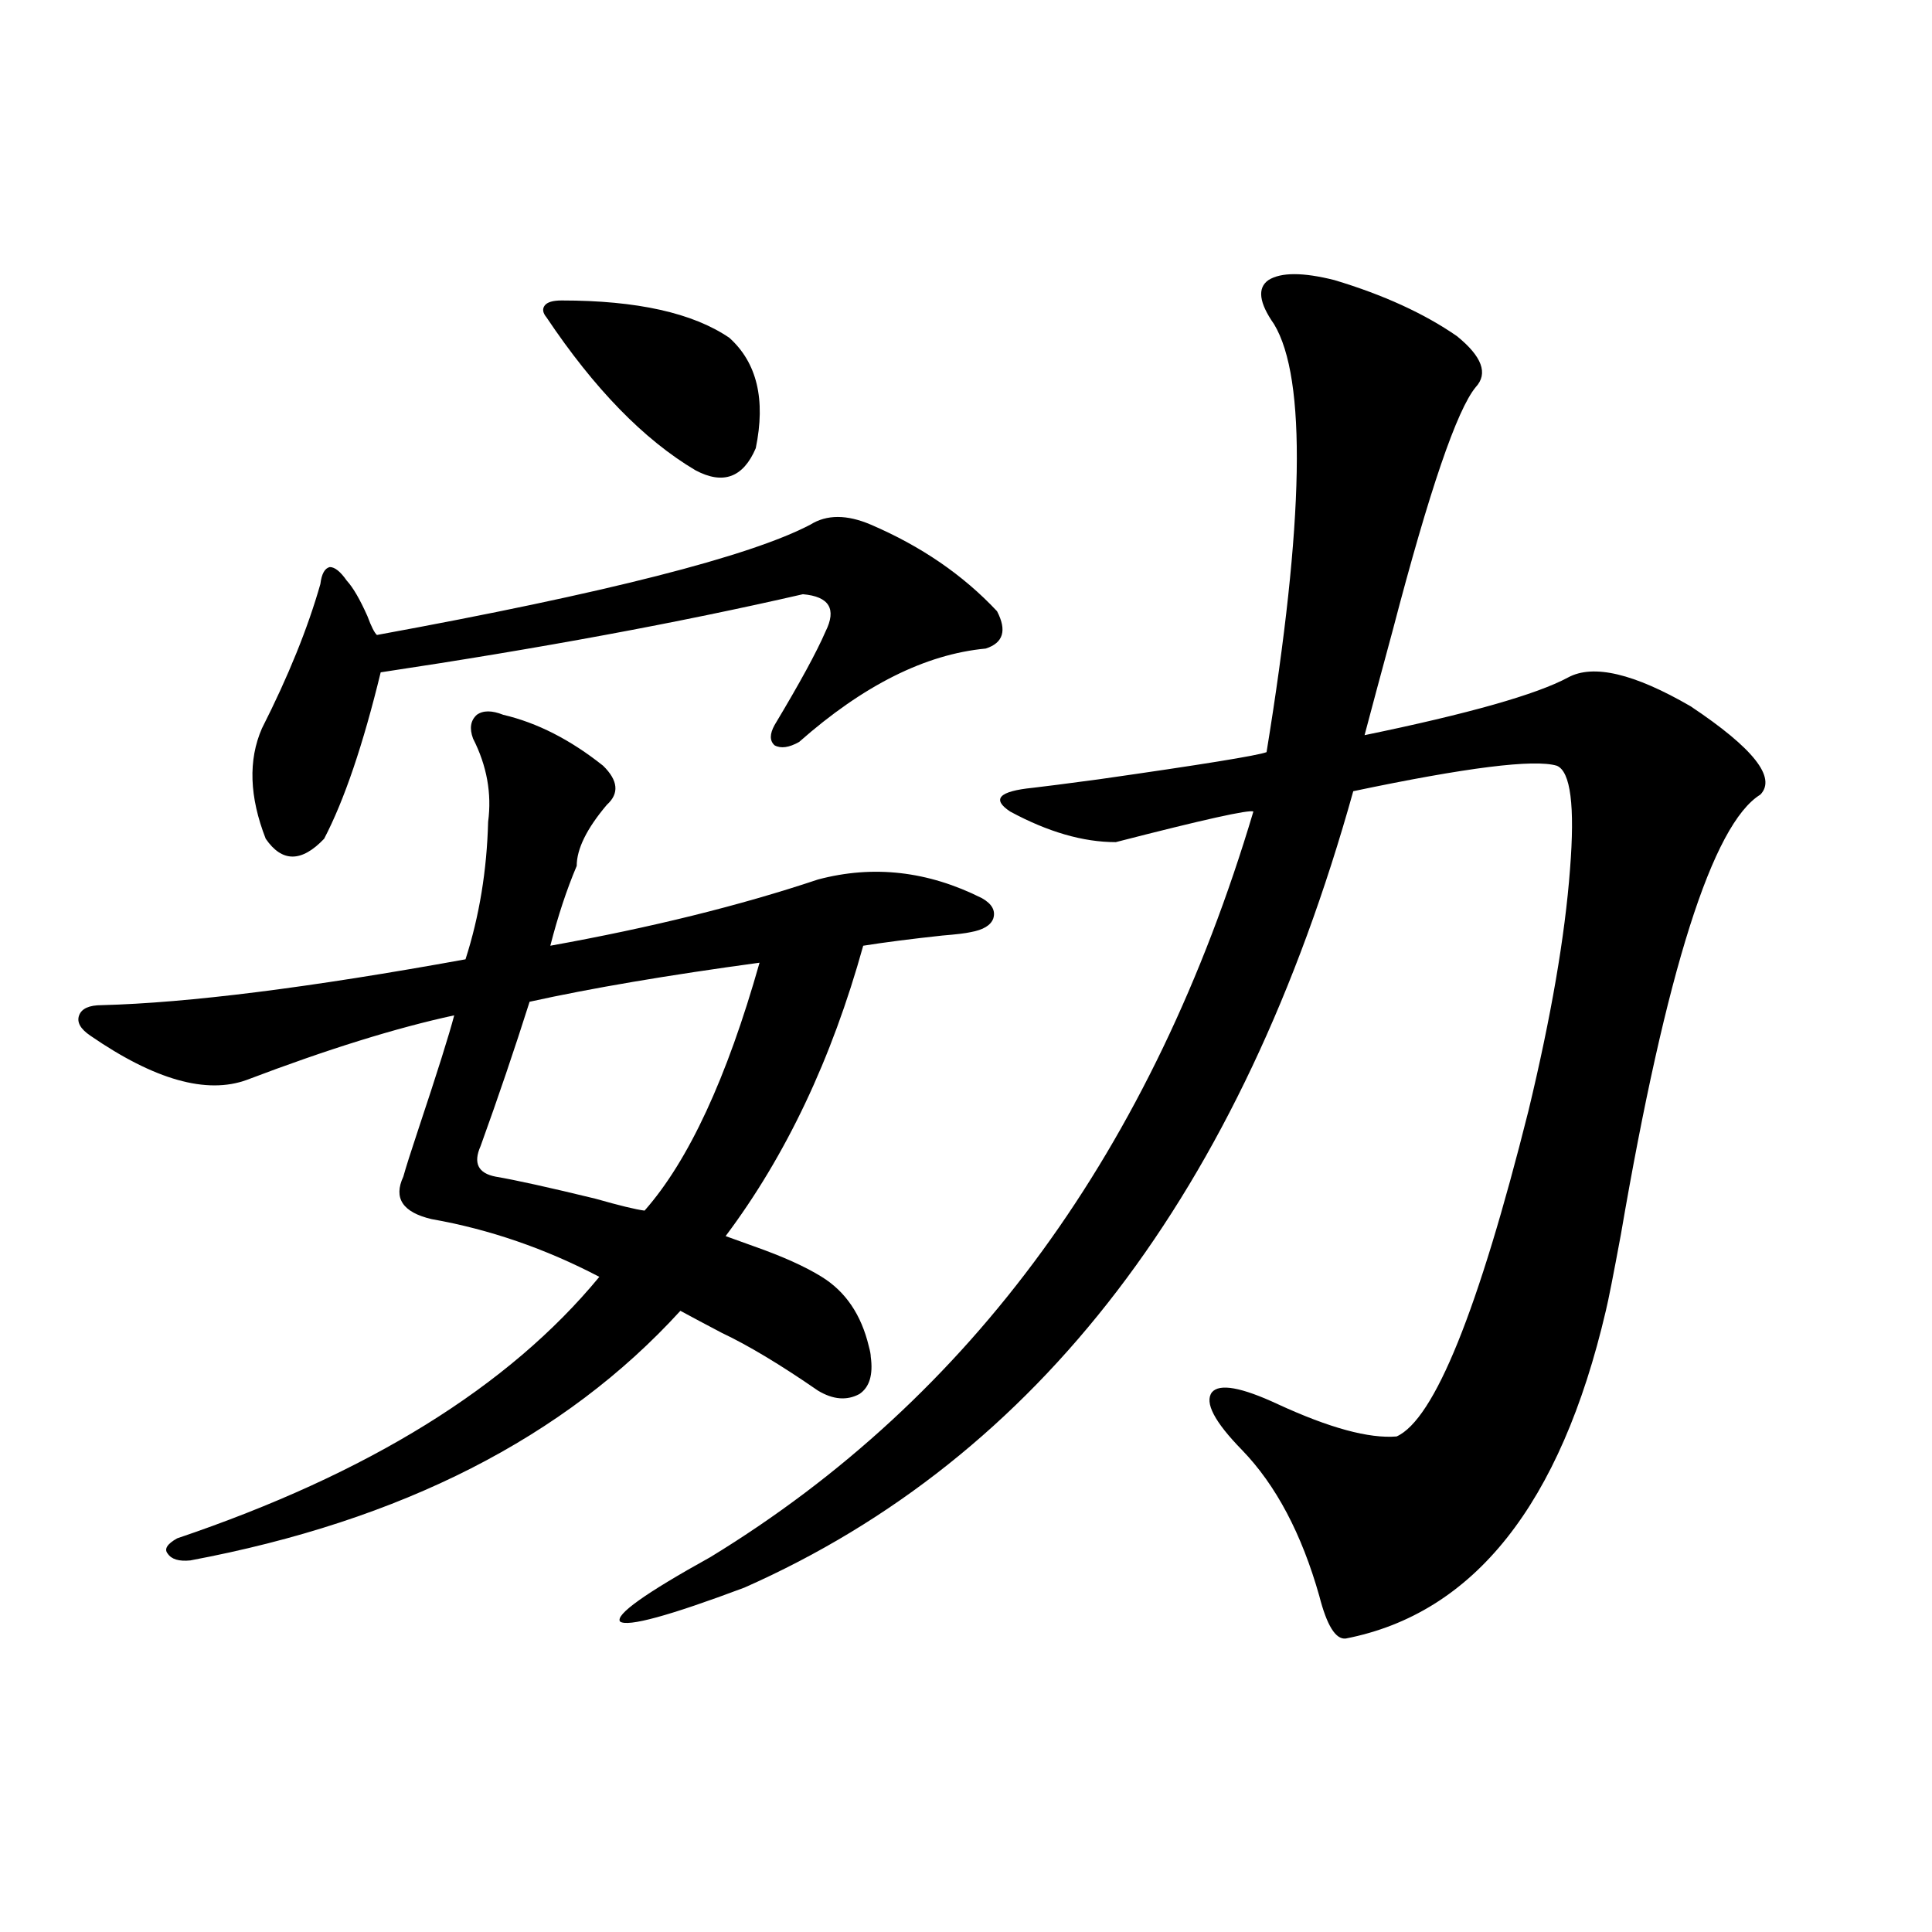
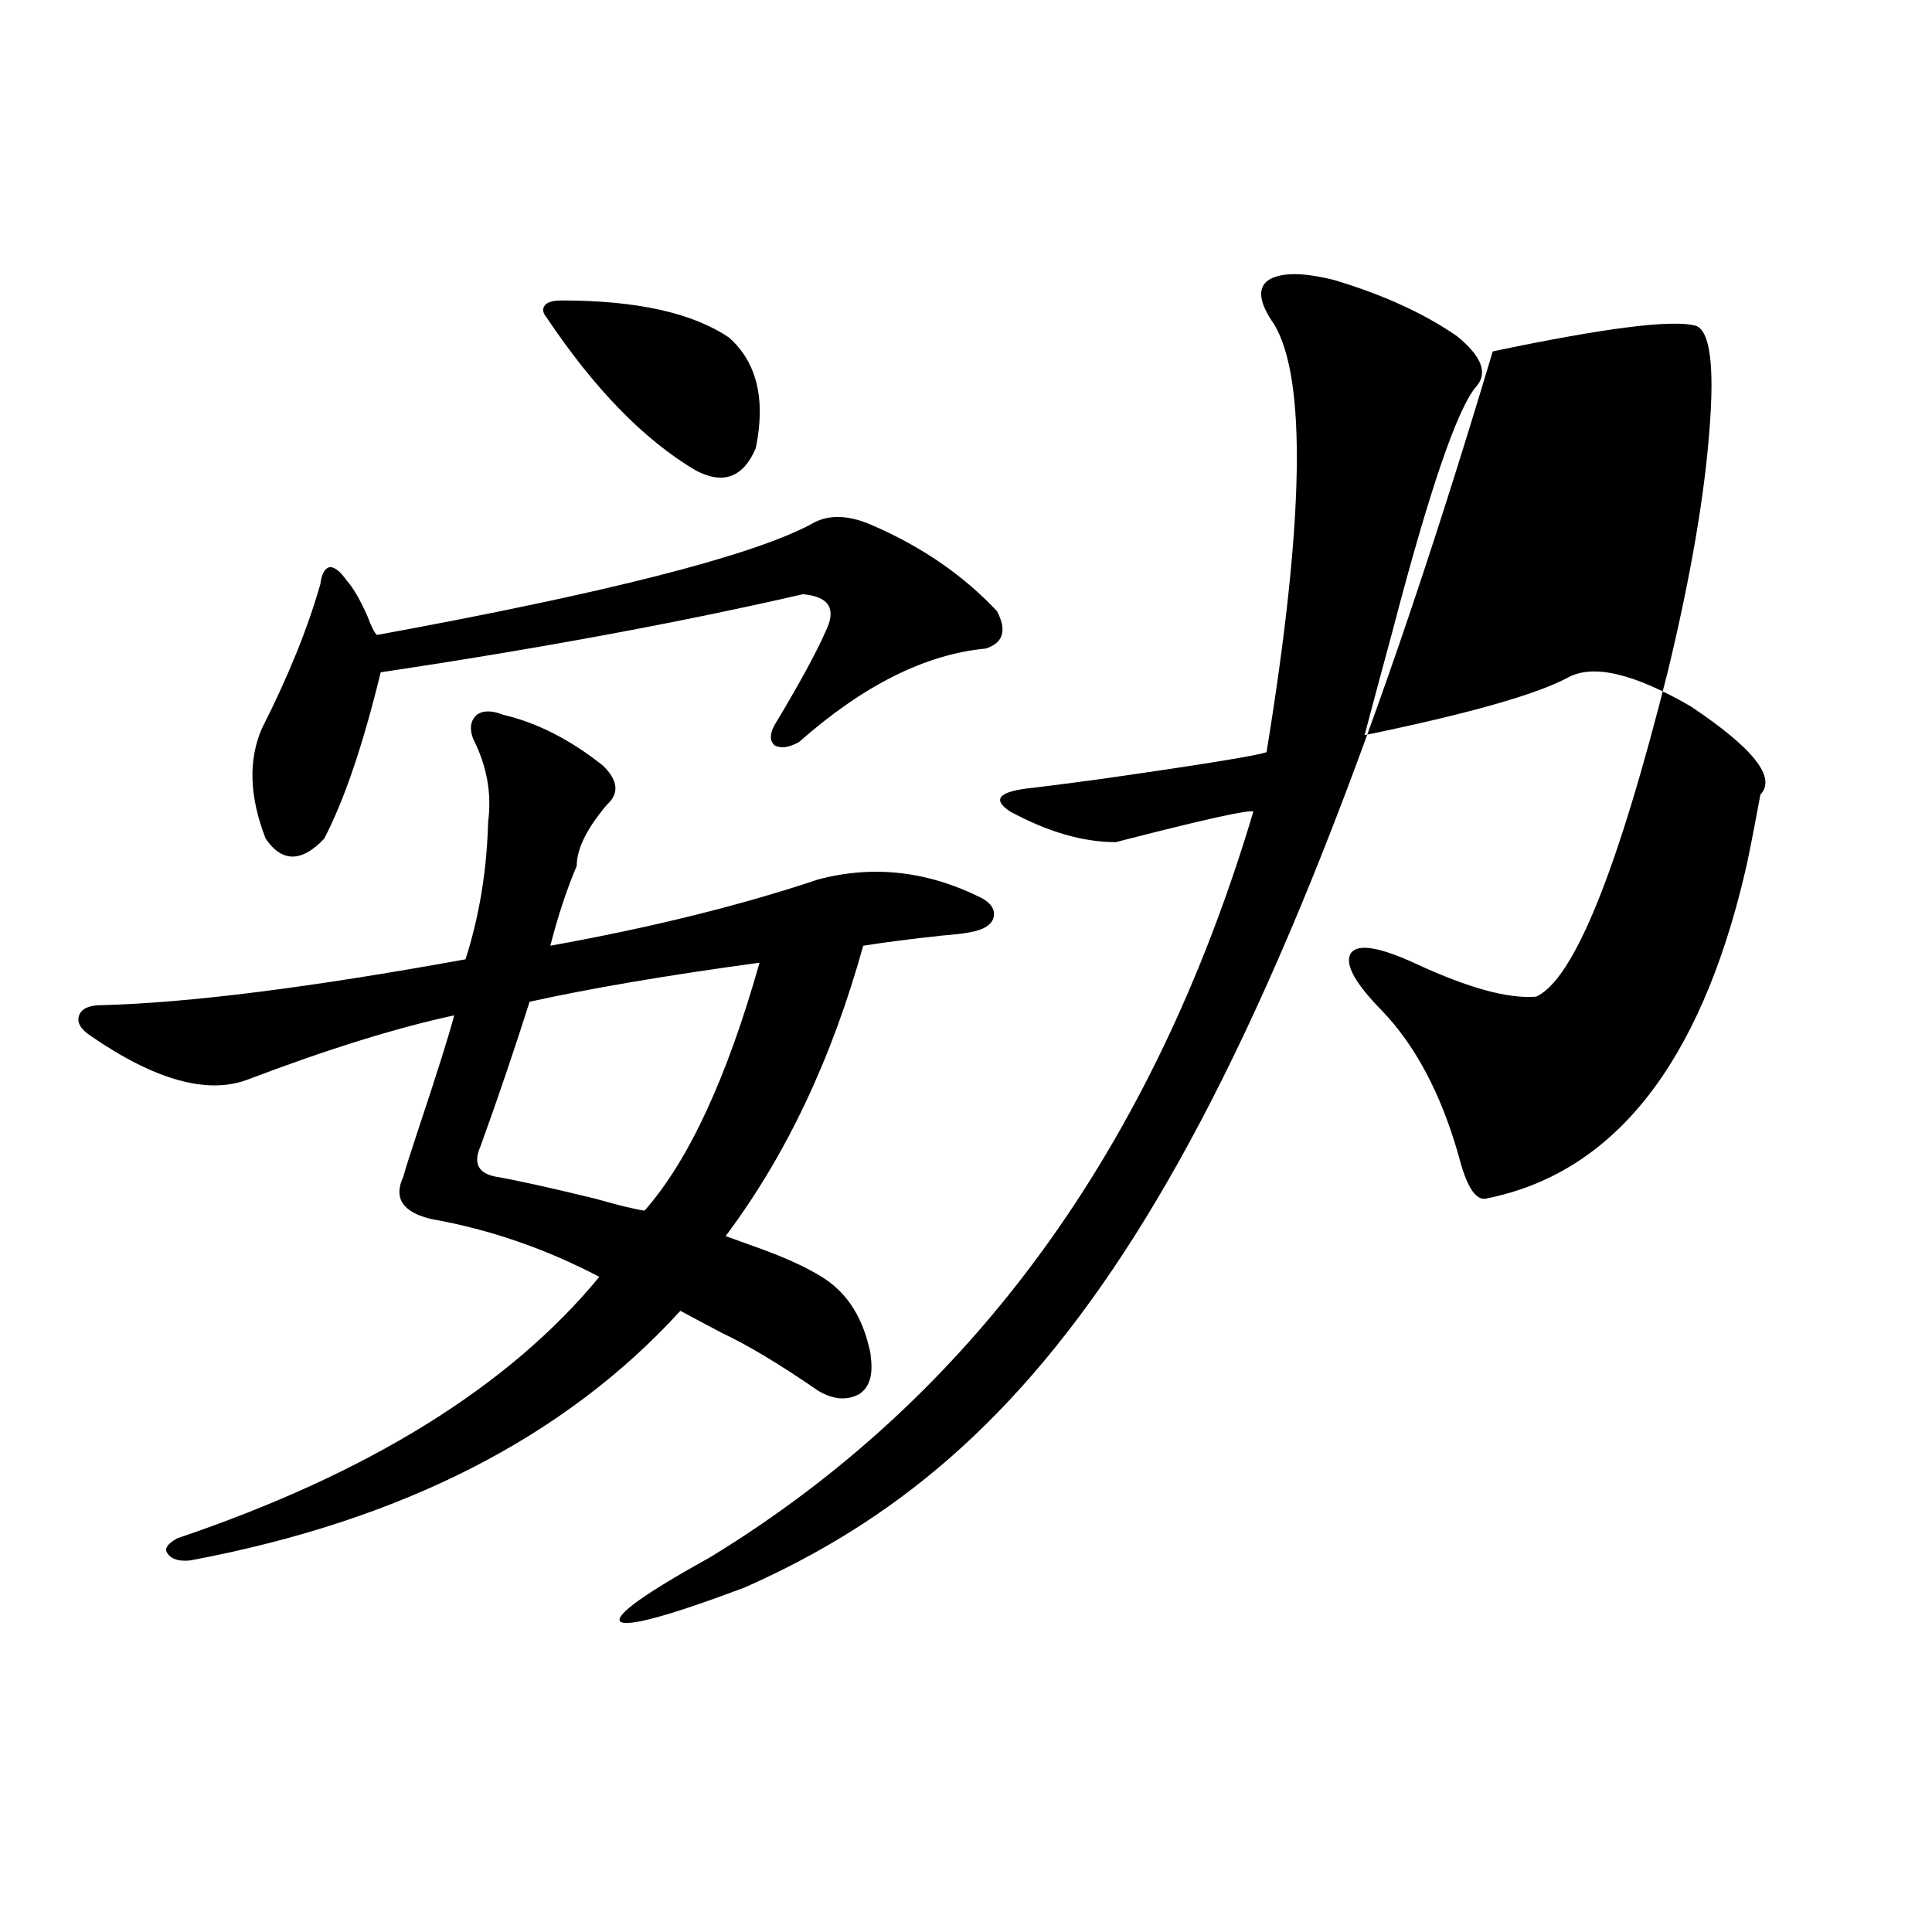
<svg xmlns="http://www.w3.org/2000/svg" version="1.1" id="图层_1" x="0px" y="0px" width="1000px" height="1000px" viewBox="0 0 1000 1000" enable-background="new 0 0 1000 1000" xml:space="preserve">
-   <path d="M260.457,369.973c17.561,4.106,34.786,12.896,51.706,26.367c7.805,7.622,8.445,14.365,1.951,20.215  c-10.411,12.305-15.609,22.852-15.609,31.641c-5.213,12.305-9.756,26.079-13.658,41.309c52.026-9.365,98.199-20.791,138.533-34.277  c28.612-7.607,56.904-4.395,84.876,9.668c5.198,2.939,7.149,6.455,5.854,10.547c-1.311,3.516-5.213,5.864-11.707,7.031  c-2.606,0.591-7.484,1.182-14.634,1.758c-16.265,1.758-29.923,3.516-40.975,5.273c-16.265,58.599-39.999,108.696-71.218,150.293  c3.247,1.182,8.125,2.939,14.634,5.273c14.954,5.273,26.661,10.547,35.121,15.82c12.348,7.622,20.487,19.639,24.39,36.035  c0.641,2.349,0.976,4.106,0.976,5.273c1.296,9.38-0.655,15.82-5.854,19.336c-6.509,3.516-13.658,2.939-21.463-1.758  c-19.512-13.472-36.097-23.428-49.755-29.883c-7.805-4.092-14.969-7.91-21.463-11.426  c-59.846,65.63-144.386,108.696-253.652,129.199c-5.854,0.591-9.756-0.576-11.707-3.516c-1.951-2.334-0.335-4.971,4.878-7.91  c98.854-33.398,171.703-78.511,218.531-135.352c-27.972-14.639-56.919-24.609-86.827-29.883  c-14.969-3.516-19.847-10.835-14.634-21.973c1.295-4.683,3.902-12.881,7.805-24.609c9.756-29.292,15.929-48.916,18.536-58.887  c-29.923,6.455-65.7,17.578-107.314,33.398c-20.823,7.622-47.804,0-80.974-22.852c-5.213-3.516-7.165-7.031-5.854-10.547  c1.295-3.516,5.198-5.273,11.707-5.273c44.877-1.167,107.634-9.077,188.288-23.73c7.149-22.261,11.052-45.991,11.707-71.191  c1.951-14.639-0.655-29.004-7.805-43.066c-1.951-5.273-1.311-9.365,1.951-12.305C250.046,367.639,254.604,367.639,260.457,369.973z   M419.478,271.535c8.445-5.273,18.856-5.273,31.219,0c26.006,11.138,47.804,26.079,65.364,44.824  c5.198,9.971,3.247,16.411-5.854,19.336c-31.219,2.939-63.413,19.048-96.583,48.34c-5.213,2.939-9.436,3.516-12.683,1.758  c-2.606-2.334-2.606-5.85,0-10.547c13.003-21.67,21.783-37.793,26.341-48.34c5.854-11.714,1.951-18.154-11.707-19.336  c-63.748,14.653-136.582,28.125-218.531,40.43c-9.116,37.505-18.872,66.221-29.268,86.133c-11.707,12.305-21.798,12.305-30.243,0  c-8.46-21.67-9.116-40.718-1.951-57.129c13.658-26.943,23.734-51.855,30.243-74.707c0.64-5.273,2.271-8.198,4.878-8.789  c2.591,0,5.518,2.349,8.78,7.031c3.247,3.516,6.829,9.668,10.731,18.457c1.951,5.273,3.567,8.501,4.878,9.668  C313.459,306.994,388.259,287.946,419.478,271.535z M333.626,626.613c22.759-25.776,42.591-68.555,59.511-128.32  c-47.483,6.455-87.162,13.184-119.021,20.215c-7.805,24.609-16.265,49.521-25.365,74.707c-3.902,8.789-1.311,14.063,7.805,15.82  c10.396,1.758,27.637,5.576,51.706,11.426C320.608,623.977,329.068,626.037,333.626,626.613z M290.7,155.52  c39.023,0,67.956,6.455,86.827,19.336c14.299,12.896,18.856,31.943,13.658,57.129c-6.509,15.244-16.92,19.048-31.219,11.426  c-26.676-15.82-52.361-42.188-77.071-79.102c-1.951-2.334-2.286-4.395-0.976-6.152C283.216,156.398,286.143,155.52,290.7,155.52z   M690.69,144.973c25.365,7.622,46.493,17.29,63.413,29.004c13.003,10.547,16.25,19.336,9.756,26.367  c-9.756,11.729-24.069,53.613-42.926,125.684c-6.509,24.033-11.387,42.188-14.634,54.492  c53.978-11.123,89.099-21.094,105.363-29.883c13.003-7.031,34.146-2.046,63.413,14.941c32.515,21.685,44.542,36.914,36.097,45.703  c-24.725,15.244-48.779,91.118-72.193,227.637c-3.902,21.094-6.509,34.277-7.805,39.551  c-23.414,100.195-68.291,156.734-134.631,169.629c-5.213,0.577-9.756-6.742-13.658-21.973  c-9.115-32.217-22.438-57.417-39.999-75.586c-14.313-14.639-19.512-24.609-15.609-29.883c3.902-4.683,15.274-2.637,34.146,6.152  c26.661,12.305,47.148,17.881,61.462,16.699c19.512-8.789,42.271-65.039,68.291-168.75c11.707-48.628,18.856-90.225,21.463-124.805  c2.592-32.808,0.32-50.674-6.829-53.613c-11.707-3.516-46.828,0.879-105.363,13.184C642.552,616.945,537.523,754.357,385.332,821.73  c-39.023,14.64-60.486,20.504-64.389,17.578c-2.606-3.516,13.003-14.639,46.828-33.398  c135.271-82.617,228.928-211.226,280.969-385.84c-1.951-1.167-25.7,4.106-71.218,15.82c-16.92,0-35.121-5.273-54.633-15.82  c-9.756-6.44-5.854-10.547,11.707-12.305c5.198-0.576,16.585-2.046,34.146-4.395c53.322-7.607,82.27-12.305,86.827-14.063  c19.512-119.531,20.808-193.359,3.902-221.484c-7.805-11.123-8.78-18.745-2.927-22.852  C663.039,140.881,674.426,140.881,690.69,144.973z" />
+   <path d="M260.457,369.973c17.561,4.106,34.786,12.896,51.706,26.367c7.805,7.622,8.445,14.365,1.951,20.215  c-10.411,12.305-15.609,22.852-15.609,31.641c-5.213,12.305-9.756,26.079-13.658,41.309c52.026-9.365,98.199-20.791,138.533-34.277  c28.612-7.607,56.904-4.395,84.876,9.668c5.198,2.939,7.149,6.455,5.854,10.547c-1.311,3.516-5.213,5.864-11.707,7.031  c-2.606,0.591-7.484,1.182-14.634,1.758c-16.265,1.758-29.923,3.516-40.975,5.273c-16.265,58.599-39.999,108.696-71.218,150.293  c3.247,1.182,8.125,2.939,14.634,5.273c14.954,5.273,26.661,10.547,35.121,15.82c12.348,7.622,20.487,19.639,24.39,36.035  c0.641,2.349,0.976,4.106,0.976,5.273c1.296,9.38-0.655,15.82-5.854,19.336c-6.509,3.516-13.658,2.939-21.463-1.758  c-19.512-13.472-36.097-23.428-49.755-29.883c-7.805-4.092-14.969-7.91-21.463-11.426  c-59.846,65.63-144.386,108.696-253.652,129.199c-5.854,0.591-9.756-0.576-11.707-3.516c-1.951-2.334-0.335-4.971,4.878-7.91  c98.854-33.398,171.703-78.511,218.531-135.352c-27.972-14.639-56.919-24.609-86.827-29.883  c-14.969-3.516-19.847-10.835-14.634-21.973c1.295-4.683,3.902-12.881,7.805-24.609c9.756-29.292,15.929-48.916,18.536-58.887  c-29.923,6.455-65.7,17.578-107.314,33.398c-20.823,7.622-47.804,0-80.974-22.852c-5.213-3.516-7.165-7.031-5.854-10.547  c1.295-3.516,5.198-5.273,11.707-5.273c44.877-1.167,107.634-9.077,188.288-23.73c7.149-22.261,11.052-45.991,11.707-71.191  c1.951-14.639-0.655-29.004-7.805-43.066c-1.951-5.273-1.311-9.365,1.951-12.305C250.046,367.639,254.604,367.639,260.457,369.973z   M419.478,271.535c8.445-5.273,18.856-5.273,31.219,0c26.006,11.138,47.804,26.079,65.364,44.824  c5.198,9.971,3.247,16.411-5.854,19.336c-31.219,2.939-63.413,19.048-96.583,48.34c-5.213,2.939-9.436,3.516-12.683,1.758  c-2.606-2.334-2.606-5.85,0-10.547c13.003-21.67,21.783-37.793,26.341-48.34c5.854-11.714,1.951-18.154-11.707-19.336  c-63.748,14.653-136.582,28.125-218.531,40.43c-9.116,37.505-18.872,66.221-29.268,86.133c-11.707,12.305-21.798,12.305-30.243,0  c-8.46-21.67-9.116-40.718-1.951-57.129c13.658-26.943,23.734-51.855,30.243-74.707c0.64-5.273,2.271-8.198,4.878-8.789  c2.591,0,5.518,2.349,8.78,7.031c3.247,3.516,6.829,9.668,10.731,18.457c1.951,5.273,3.567,8.501,4.878,9.668  C313.459,306.994,388.259,287.946,419.478,271.535z M333.626,626.613c22.759-25.776,42.591-68.555,59.511-128.32  c-47.483,6.455-87.162,13.184-119.021,20.215c-7.805,24.609-16.265,49.521-25.365,74.707c-3.902,8.789-1.311,14.063,7.805,15.82  c10.396,1.758,27.637,5.576,51.706,11.426C320.608,623.977,329.068,626.037,333.626,626.613z M290.7,155.52  c39.023,0,67.956,6.455,86.827,19.336c14.299,12.896,18.856,31.943,13.658,57.129c-6.509,15.244-16.92,19.048-31.219,11.426  c-26.676-15.82-52.361-42.188-77.071-79.102c-1.951-2.334-2.286-4.395-0.976-6.152C283.216,156.398,286.143,155.52,290.7,155.52z   M690.69,144.973c25.365,7.622,46.493,17.29,63.413,29.004c13.003,10.547,16.25,19.336,9.756,26.367  c-9.756,11.729-24.069,53.613-42.926,125.684c-6.509,24.033-11.387,42.188-14.634,54.492  c53.978-11.123,89.099-21.094,105.363-29.883c13.003-7.031,34.146-2.046,63.413,14.941c32.515,21.685,44.542,36.914,36.097,45.703  c-3.902,21.094-6.509,34.277-7.805,39.551  c-23.414,100.195-68.291,156.734-134.631,169.629c-5.213,0.577-9.756-6.742-13.658-21.973  c-9.115-32.217-22.438-57.417-39.999-75.586c-14.313-14.639-19.512-24.609-15.609-29.883c3.902-4.683,15.274-2.637,34.146,6.152  c26.661,12.305,47.148,17.881,61.462,16.699c19.512-8.789,42.271-65.039,68.291-168.75c11.707-48.628,18.856-90.225,21.463-124.805  c2.592-32.808,0.32-50.674-6.829-53.613c-11.707-3.516-46.828,0.879-105.363,13.184C642.552,616.945,537.523,754.357,385.332,821.73  c-39.023,14.64-60.486,20.504-64.389,17.578c-2.606-3.516,13.003-14.639,46.828-33.398  c135.271-82.617,228.928-211.226,280.969-385.84c-1.951-1.167-25.7,4.106-71.218,15.82c-16.92,0-35.121-5.273-54.633-15.82  c-9.756-6.44-5.854-10.547,11.707-12.305c5.198-0.576,16.585-2.046,34.146-4.395c53.322-7.607,82.27-12.305,86.827-14.063  c19.512-119.531,20.808-193.359,3.902-221.484c-7.805-11.123-8.78-18.745-2.927-22.852  C663.039,140.881,674.426,140.881,690.69,144.973z" />
</svg>